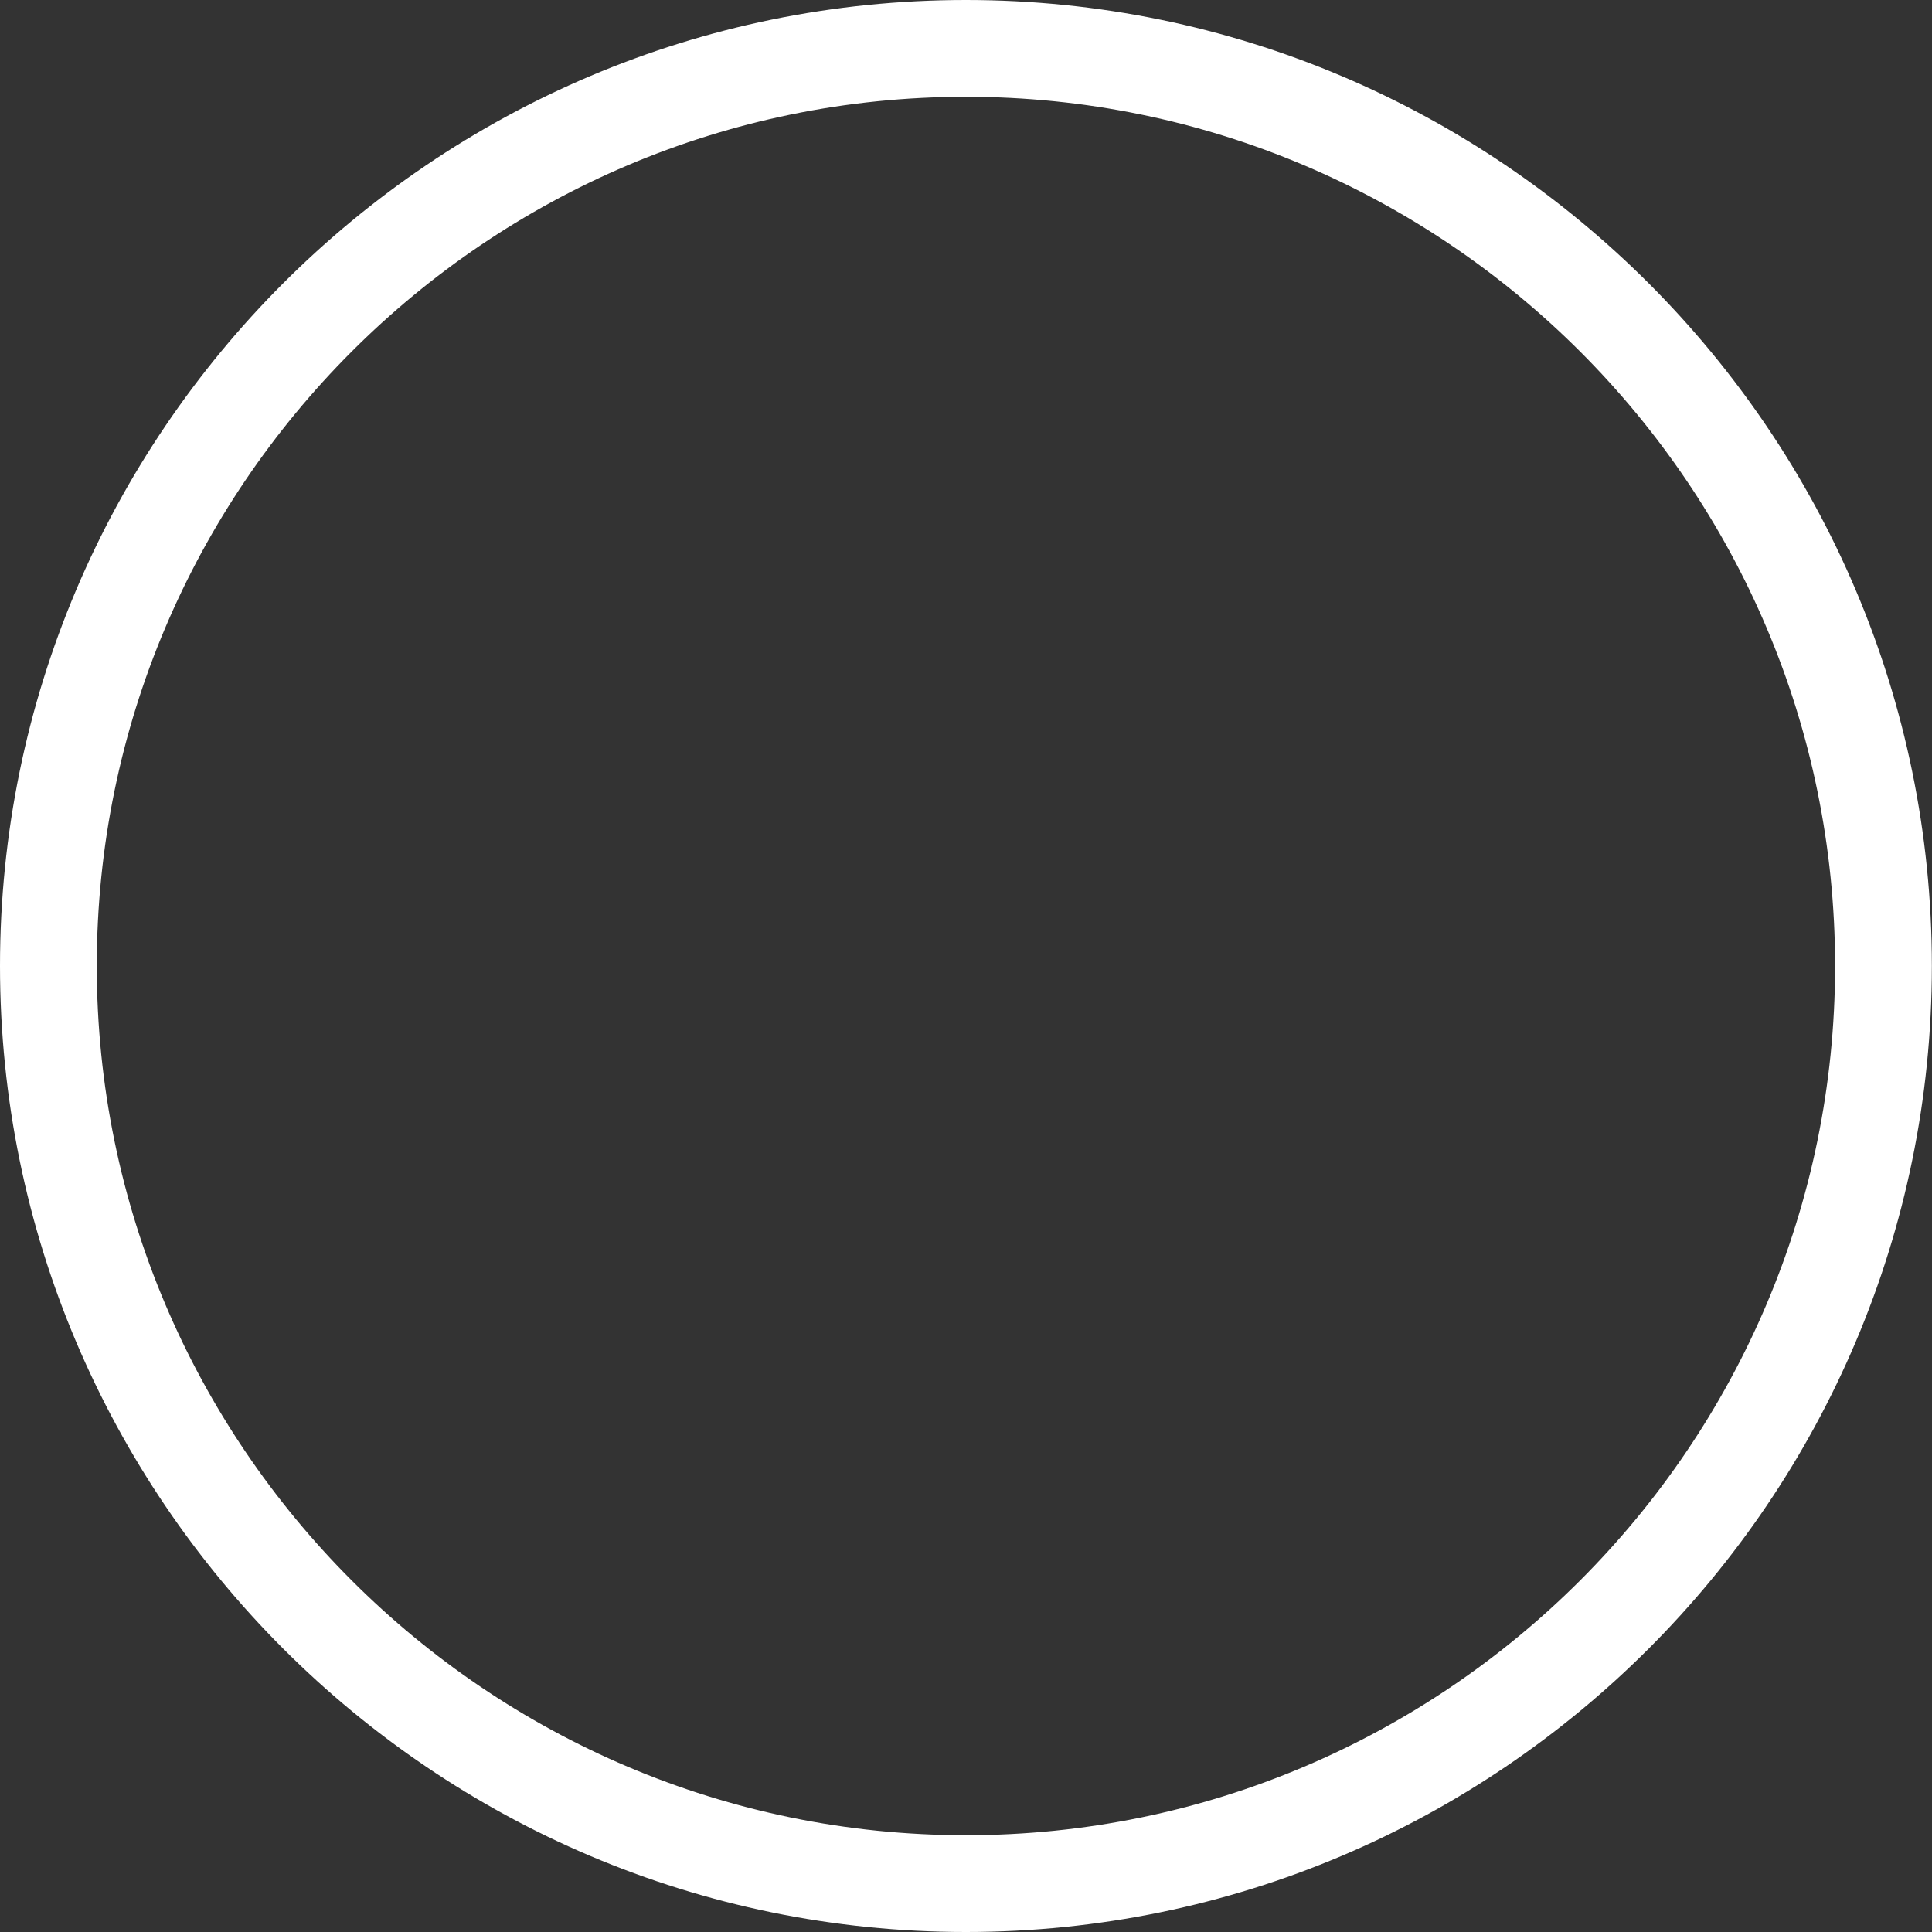
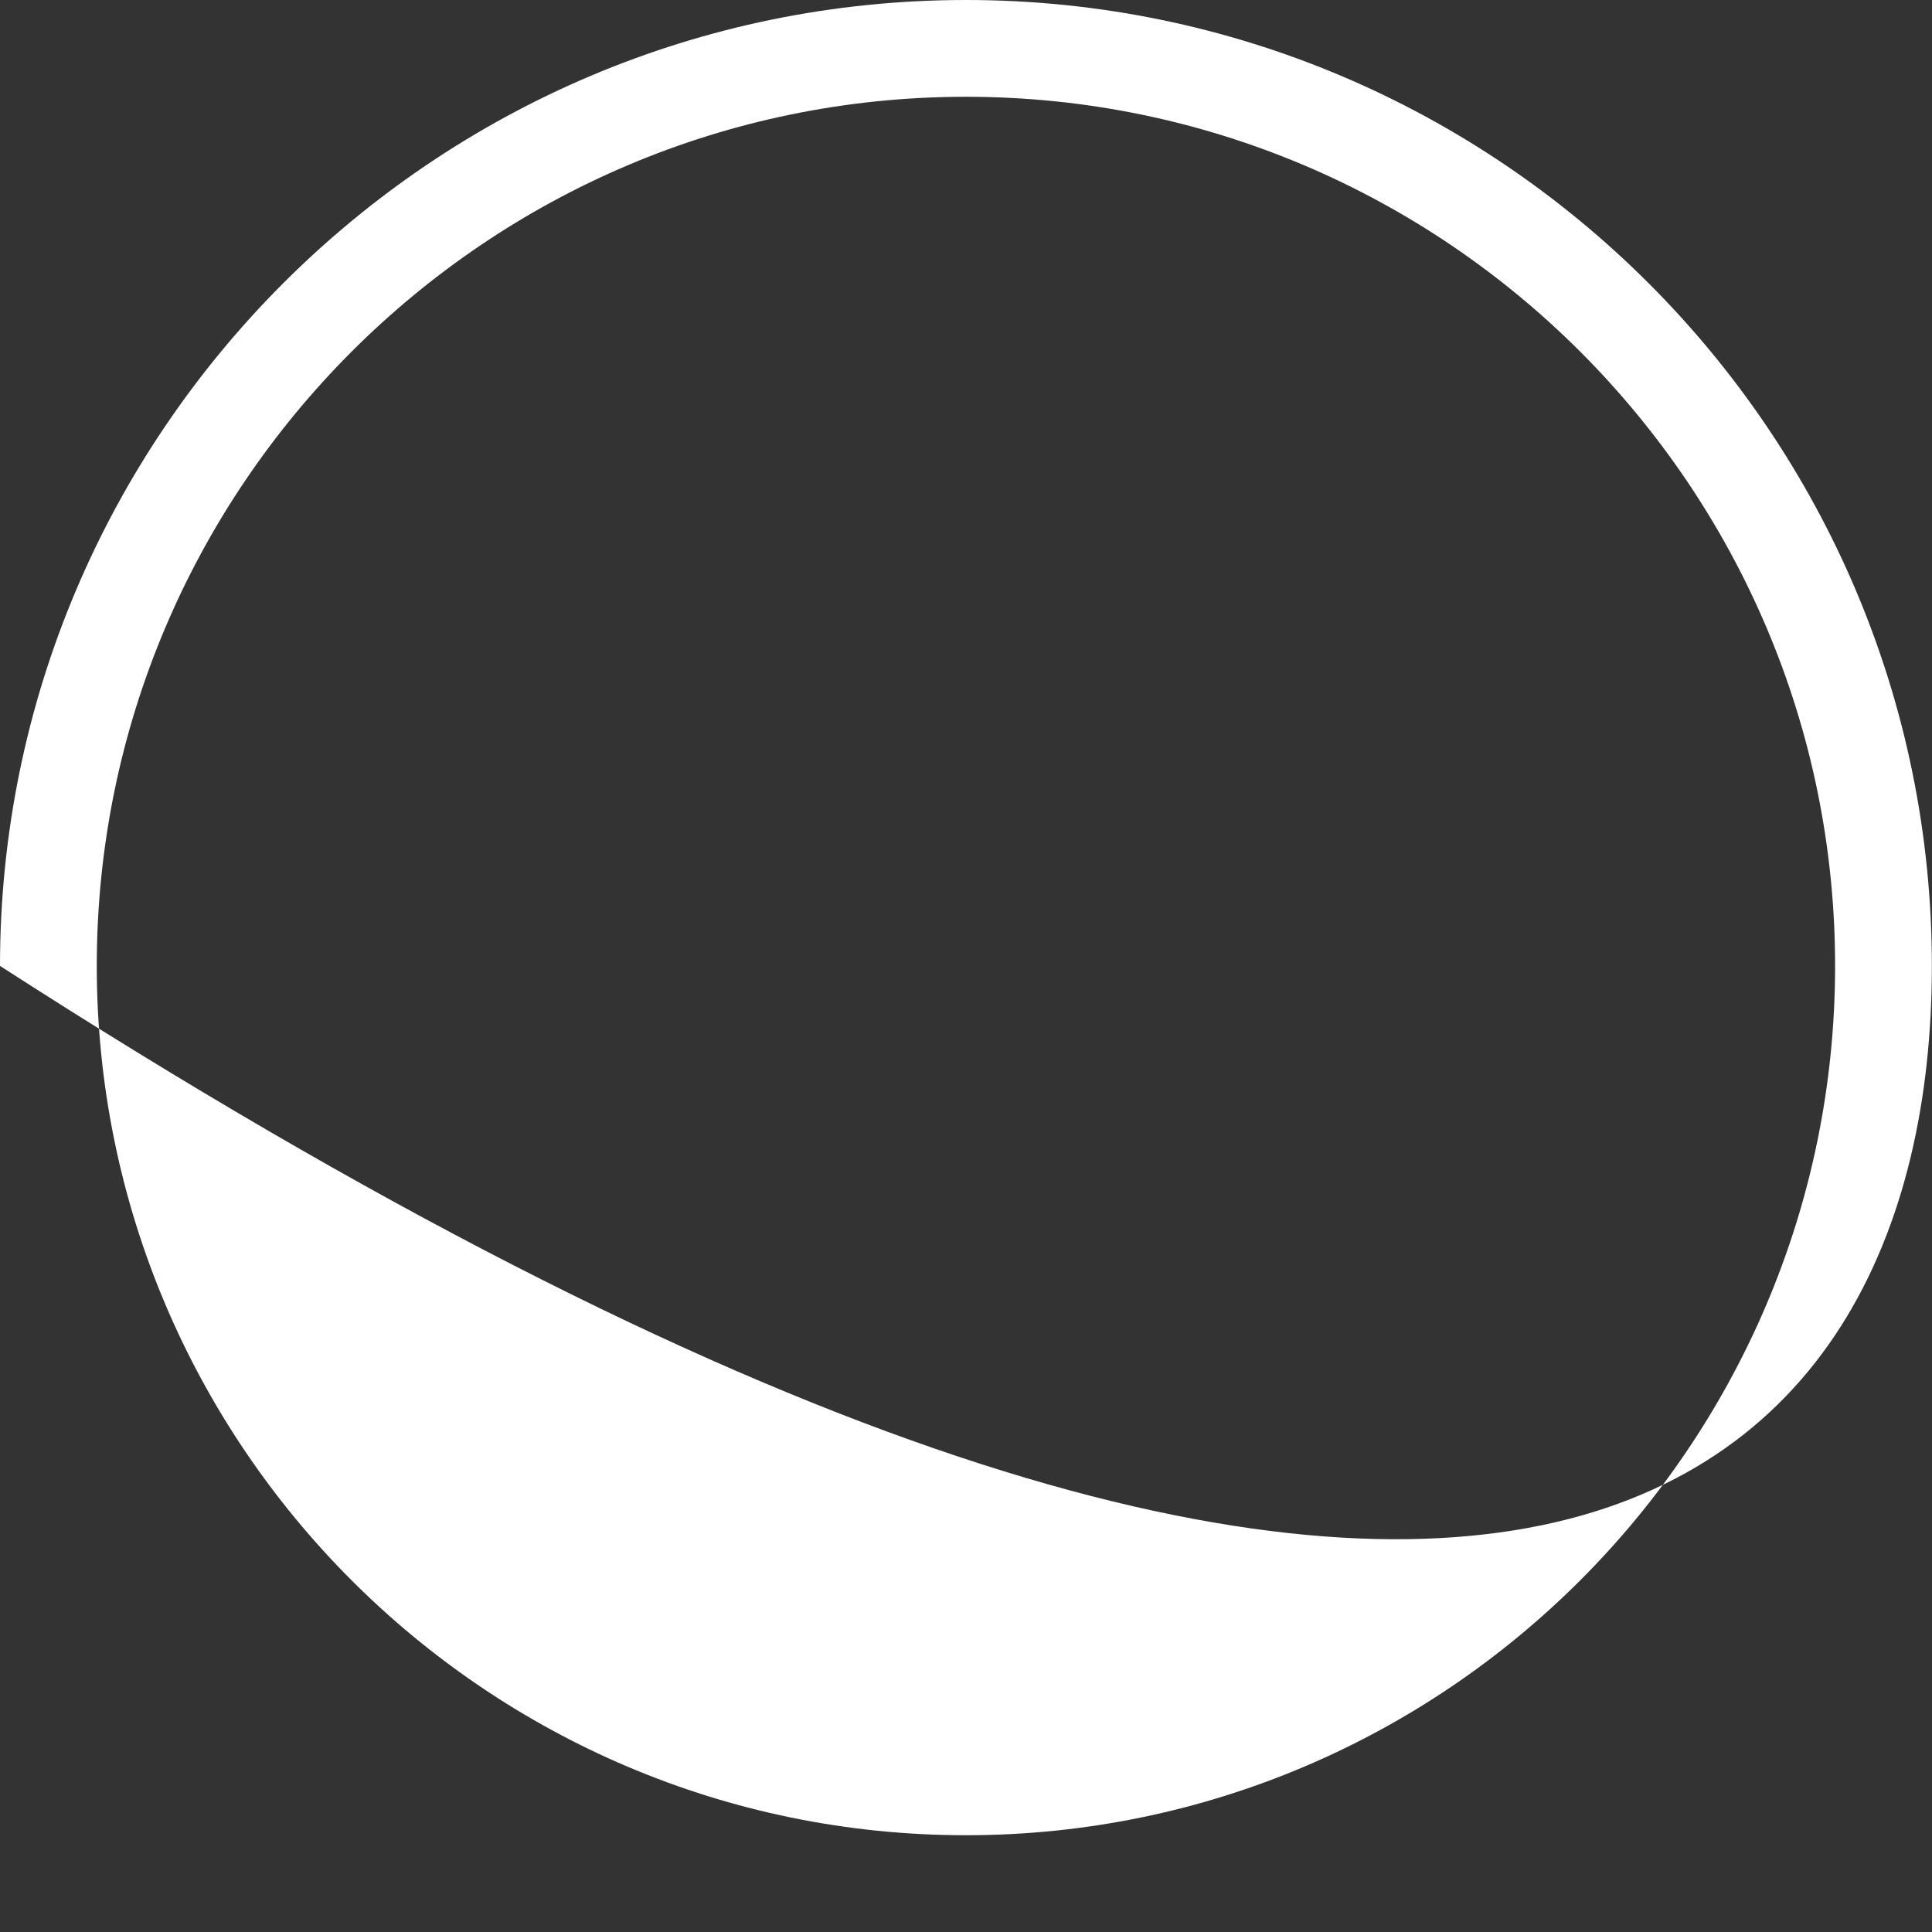
<svg xmlns="http://www.w3.org/2000/svg" width="44" height="44" viewBox="0 0 44 44" fill="none">
  <rect x="0" y="0" width="44" height="44" fill="#333333" stroke="none" />
-   <path d="M21.998 41.796C11.082 41.796 2.204 32.916 2.204 21.998C2.204 11.085 11.082 2.204 21.998 2.204C32.913 2.204 41.793 11.085 41.793 21.998C41.793 32.916 32.913 41.796 21.998 41.796ZM21.998 0C9.868 0 0 9.868 0 21.998C0 34.129 9.868 44 21.998 44C34.129 44 43.997 34.129 43.997 21.998C43.997 9.868 34.129 0 21.998 0Z" fill="white" />
+   <path d="M21.998 41.796C11.082 41.796 2.204 32.916 2.204 21.998C2.204 11.085 11.082 2.204 21.998 2.204C32.913 2.204 41.793 11.085 41.793 21.998C41.793 32.916 32.913 41.796 21.998 41.796ZM21.998 0C9.868 0 0 9.868 0 21.998C34.129 44 43.997 34.129 43.997 21.998C43.997 9.868 34.129 0 21.998 0Z" fill="white" />
</svg>